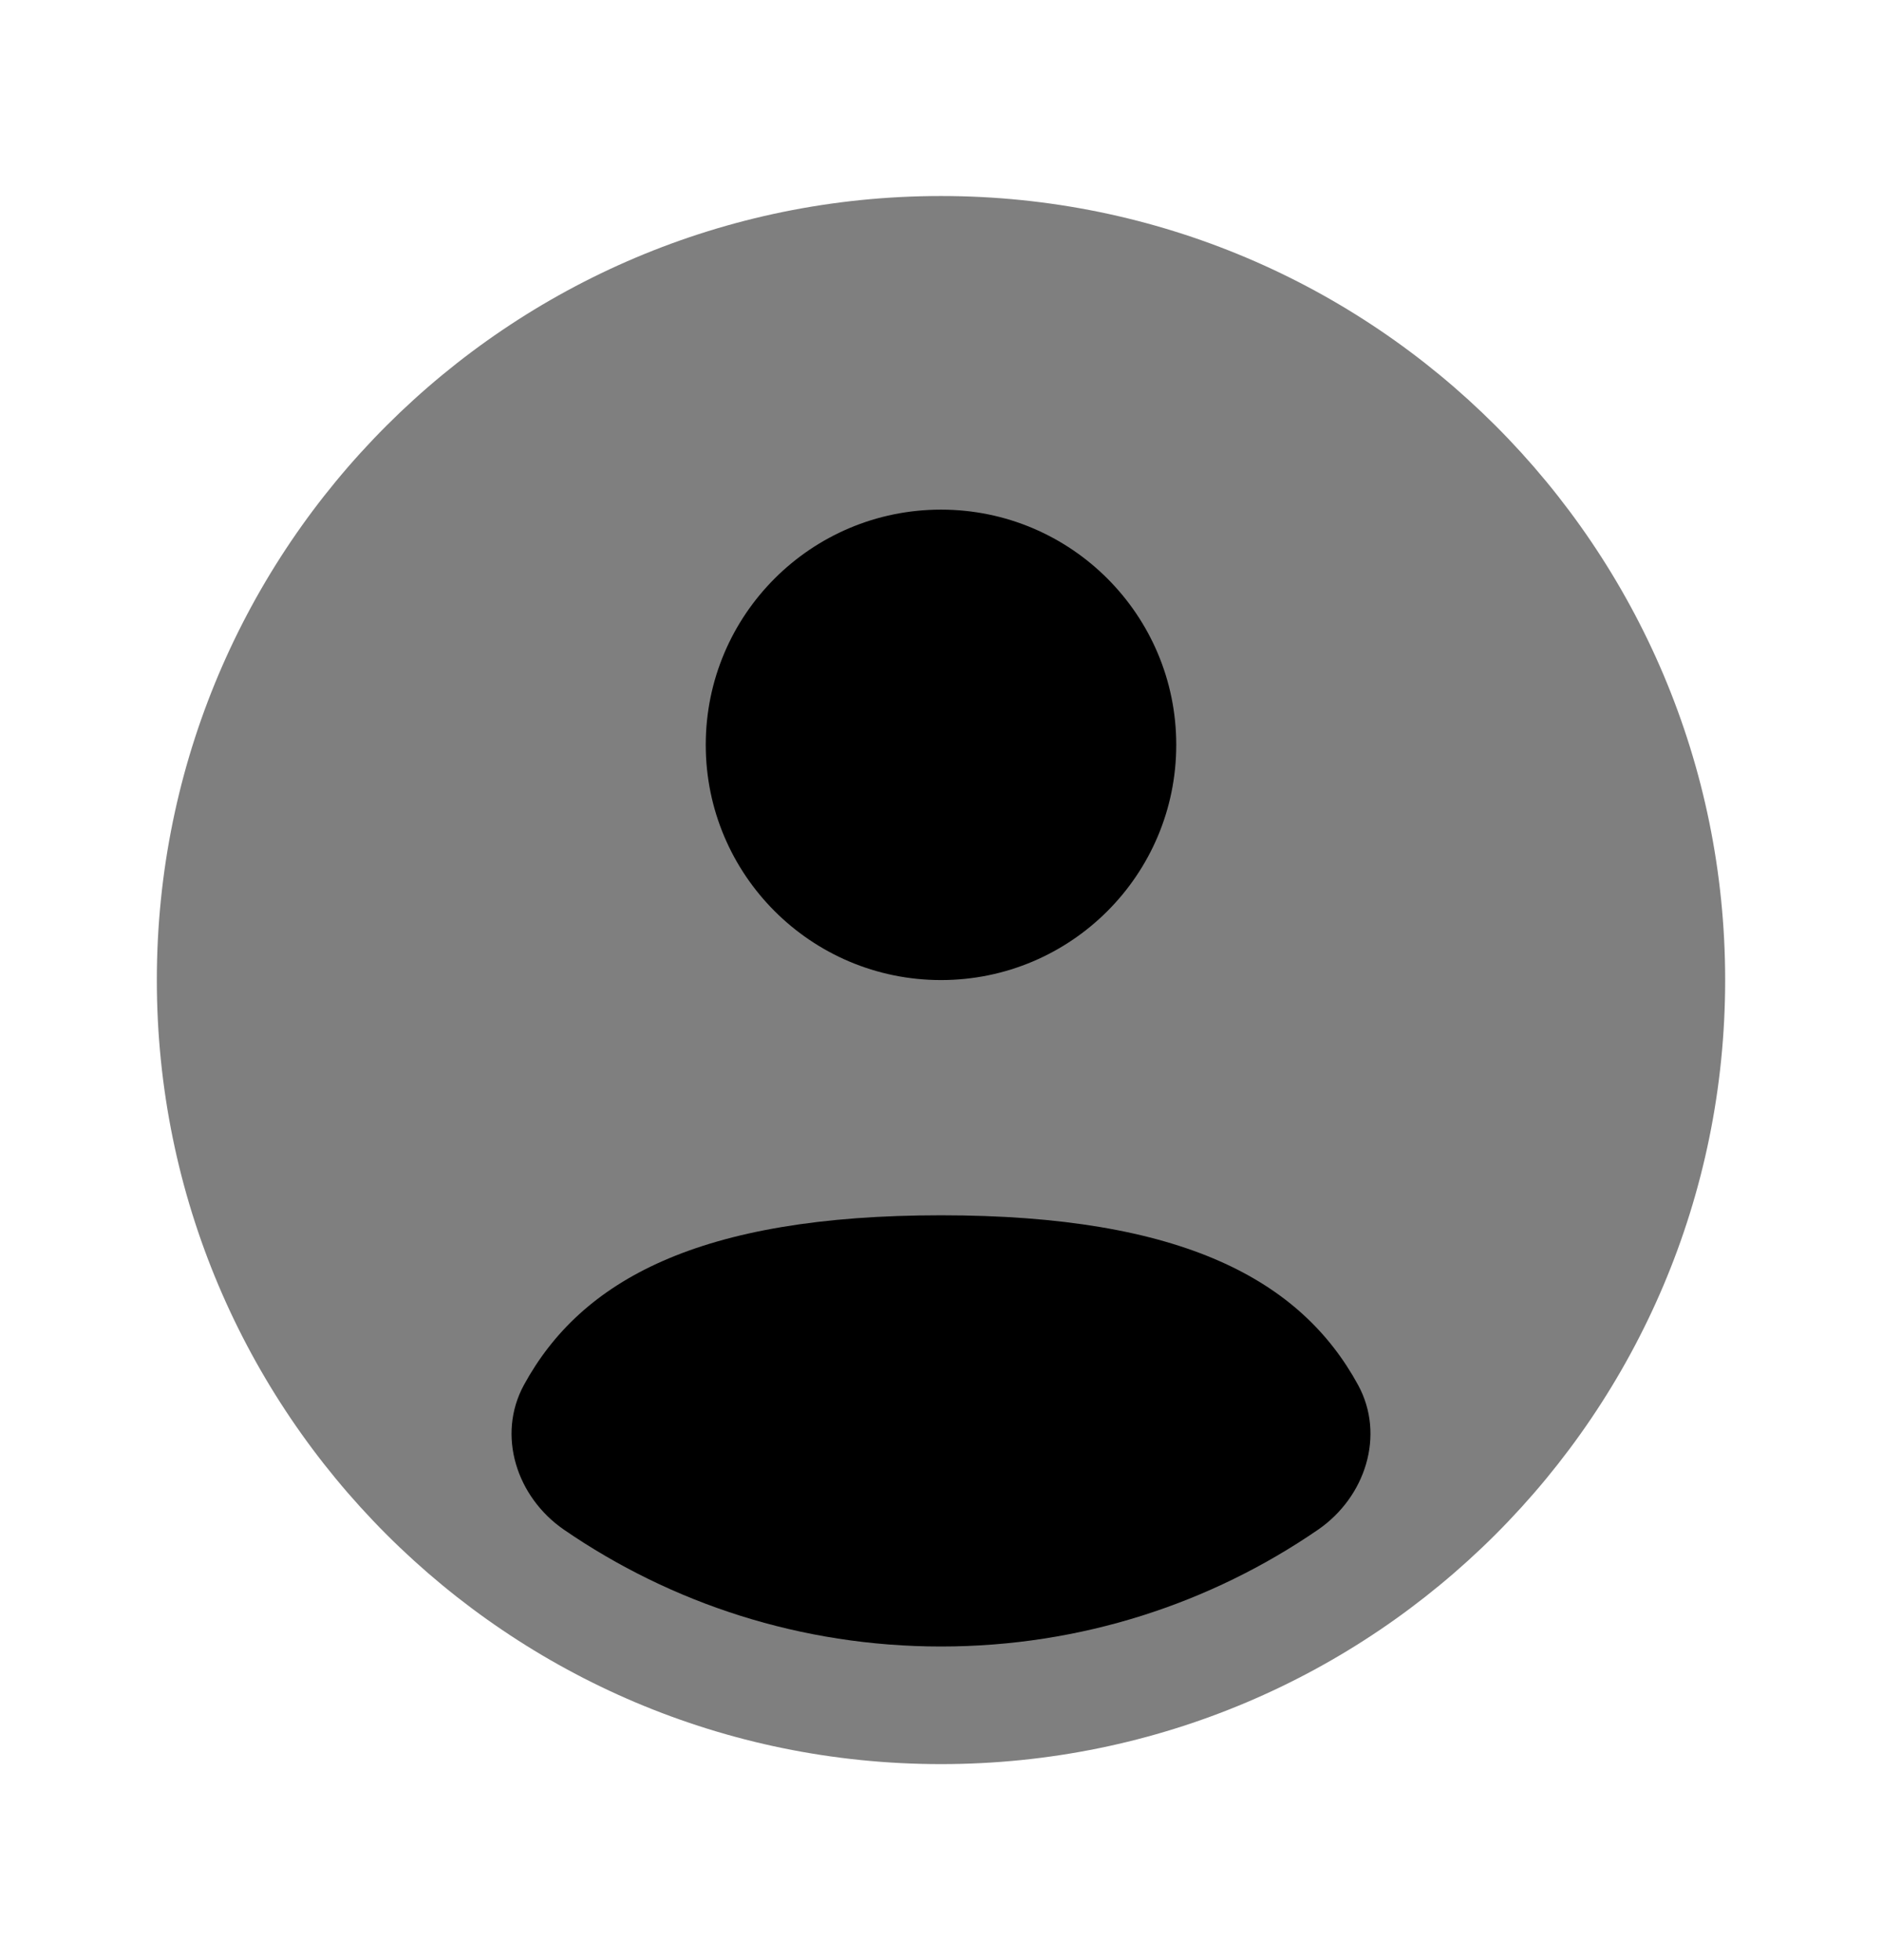
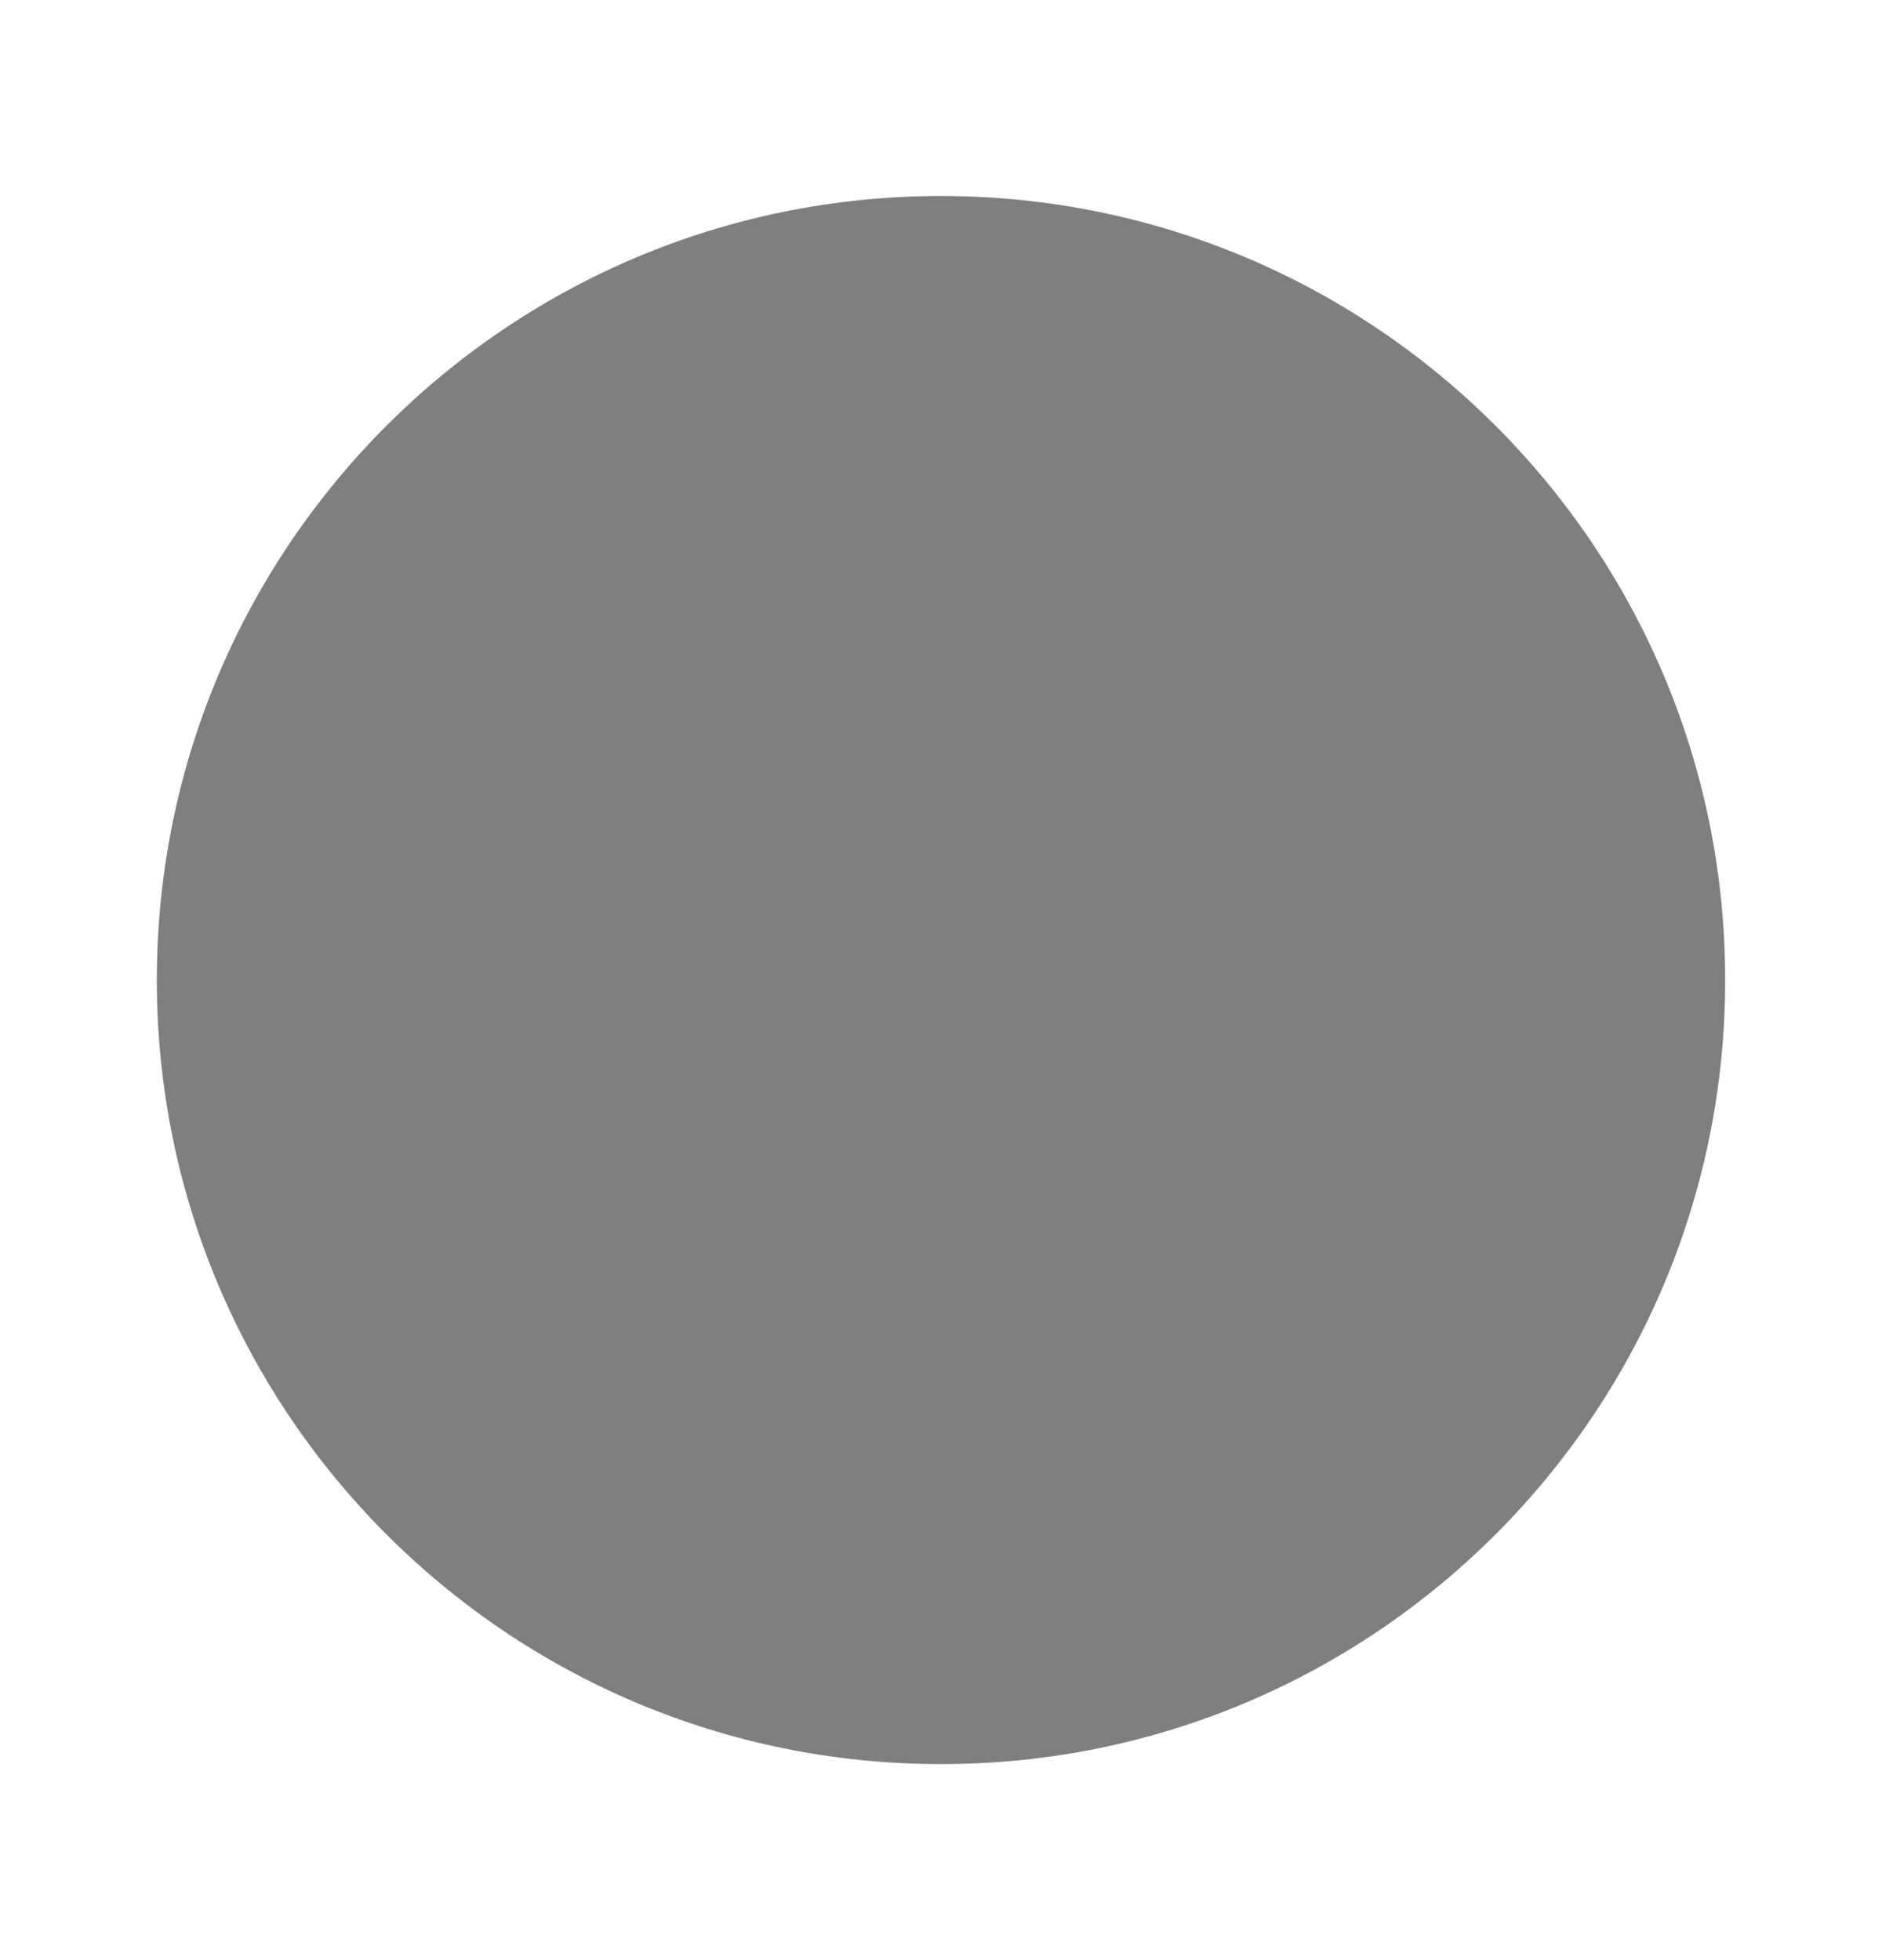
<svg xmlns="http://www.w3.org/2000/svg" width="24" height="25" viewBox="0 0 24 25" fill="none">
  <path opacity="0.5" d="M22 12.5C22 18.023 17.523 22.5 12 22.5C6.477 22.5 2 18.023 2 12.5C2 6.977 6.477 2.5 12 2.5C17.523 2.5 22 6.977 22 12.5Z" fill="black" />
-   <path d="M16.807 19.511C15.44 20.45 13.784 21 12 21C10.216 21 8.56 20.45 7.193 19.511C6.589 19.096 6.331 18.306 6.682 17.663C7.41 16.33 8.91 15.5 12 15.5C15.09 15.5 16.59 16.33 17.318 17.663C17.669 18.306 17.411 19.096 16.807 19.511Z" fill="black" />
-   <path d="M12 12.5C13.657 12.5 15 11.157 15 9.5C15 7.843 13.657 6.5 12 6.5C10.343 6.5 9 7.843 9 9.5C9 11.157 10.343 12.5 12 12.5Z" fill="black" />
</svg>